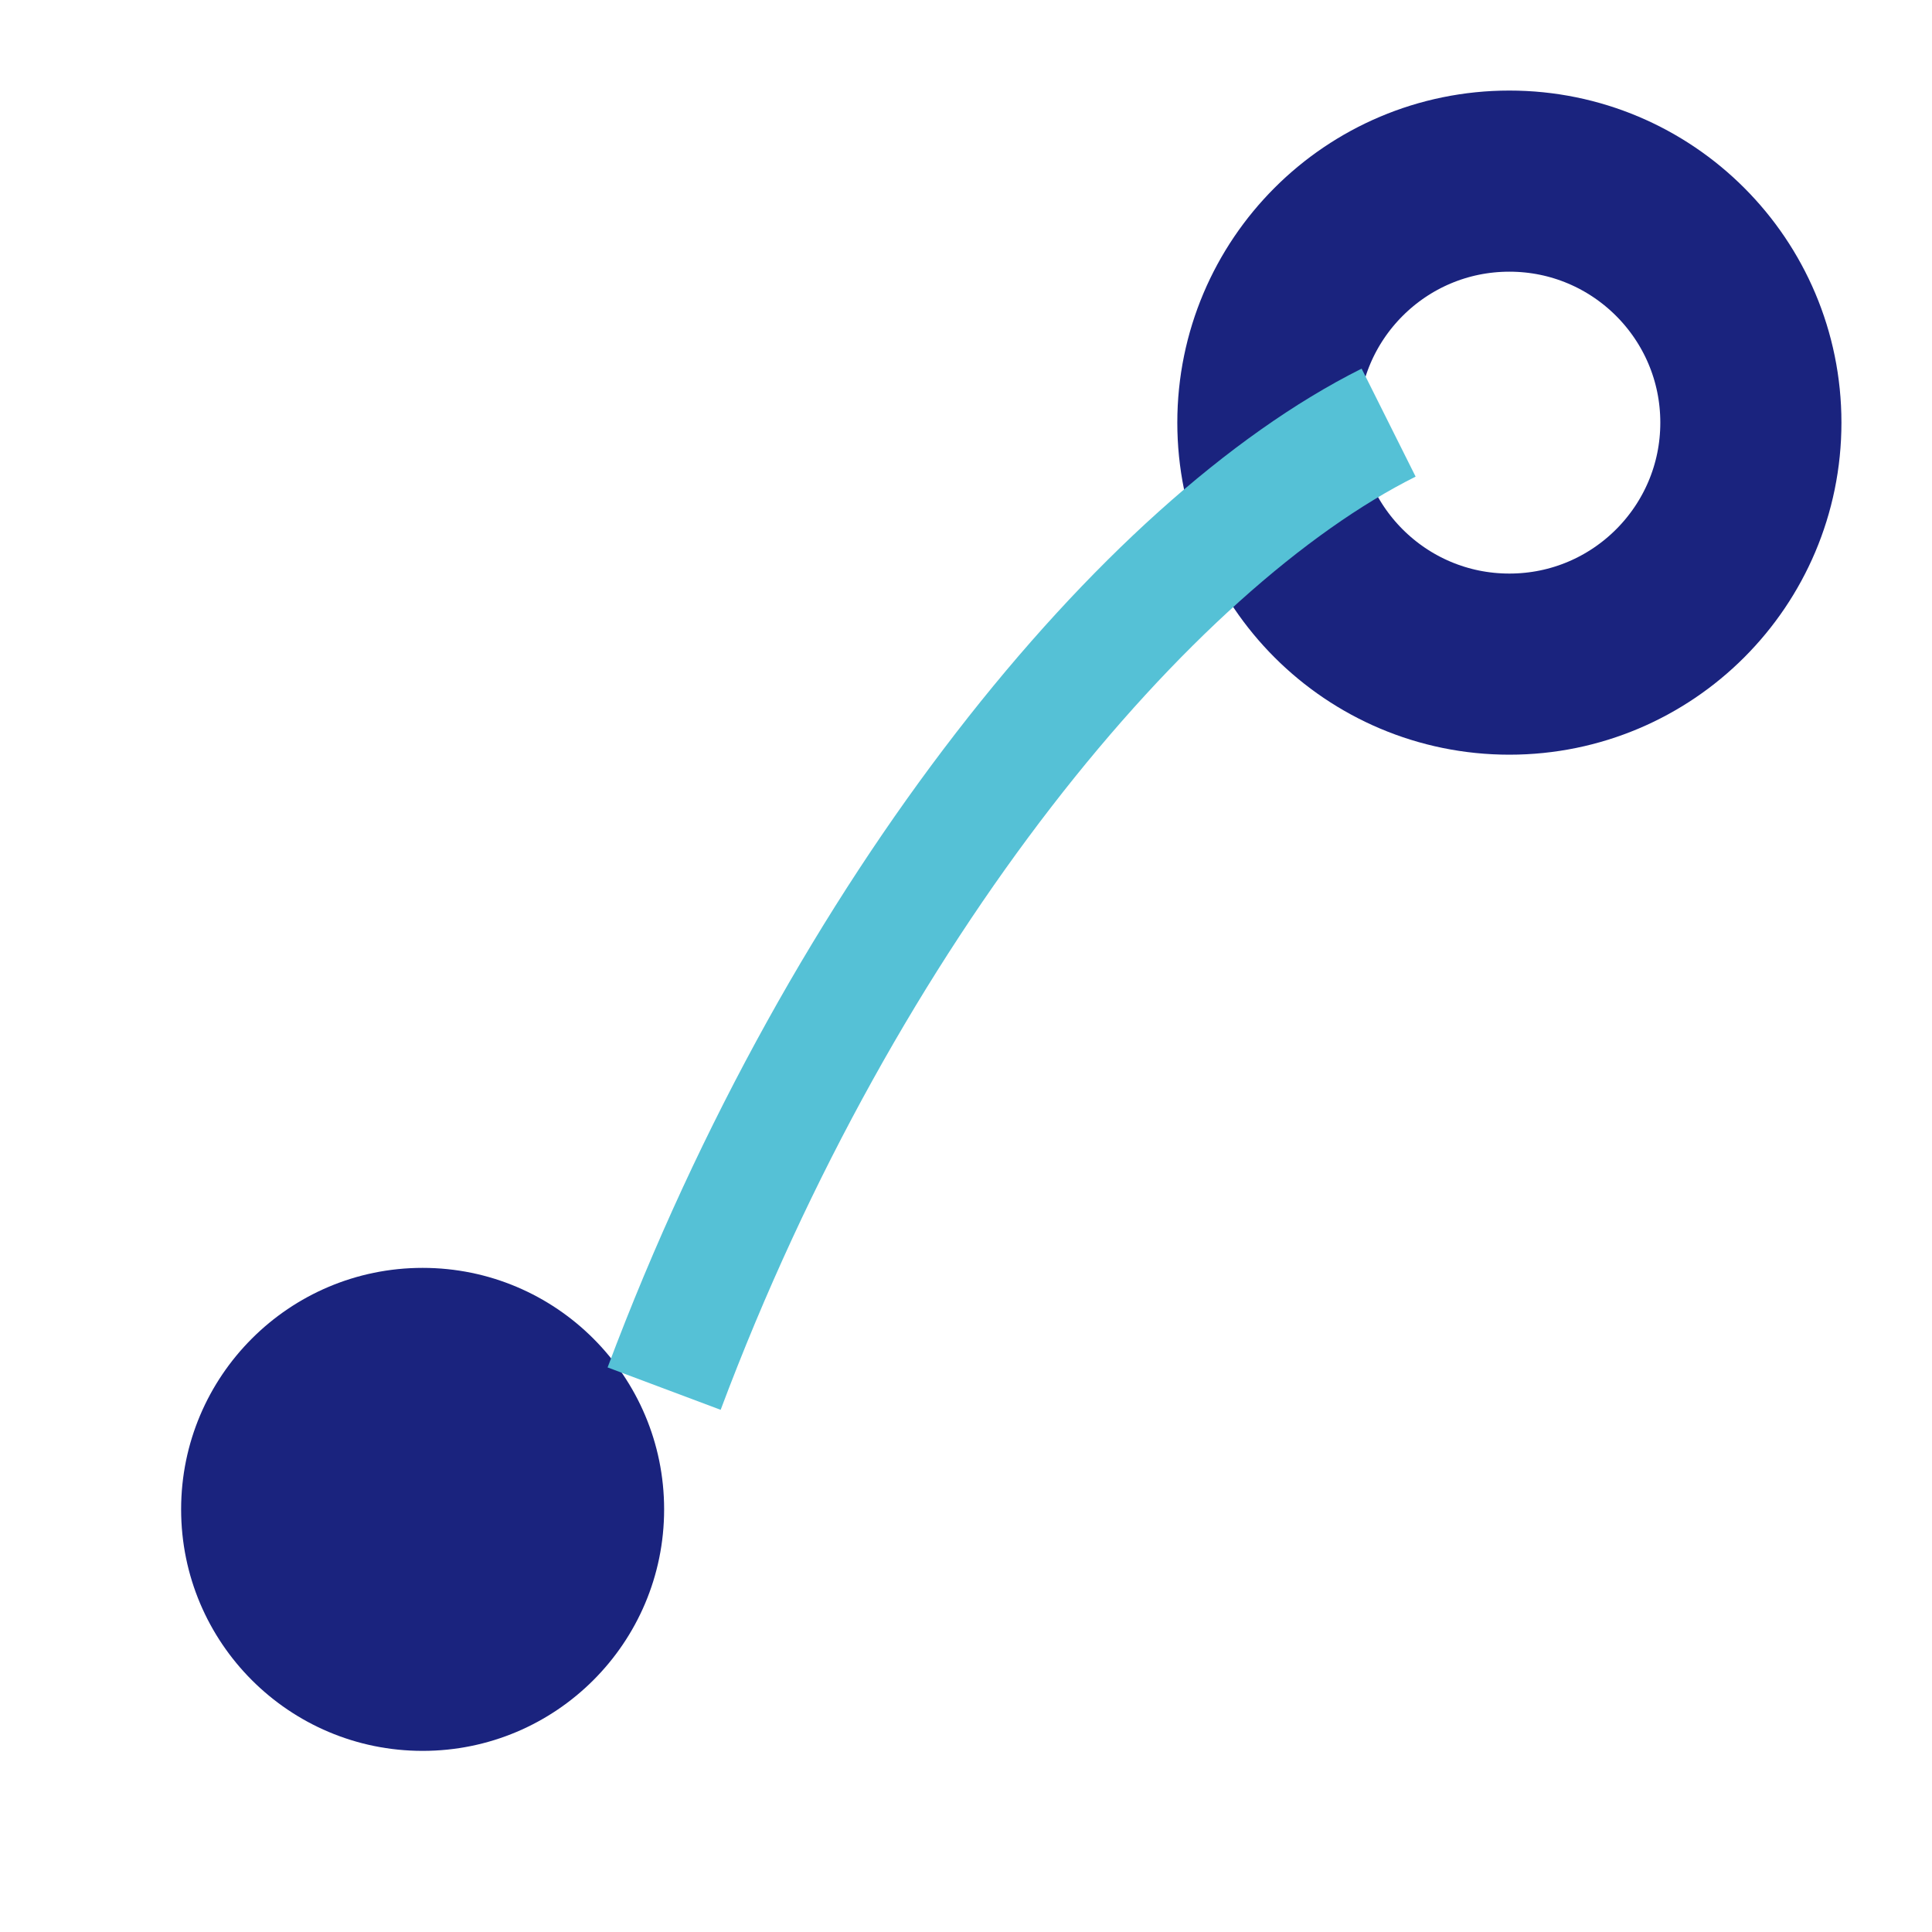
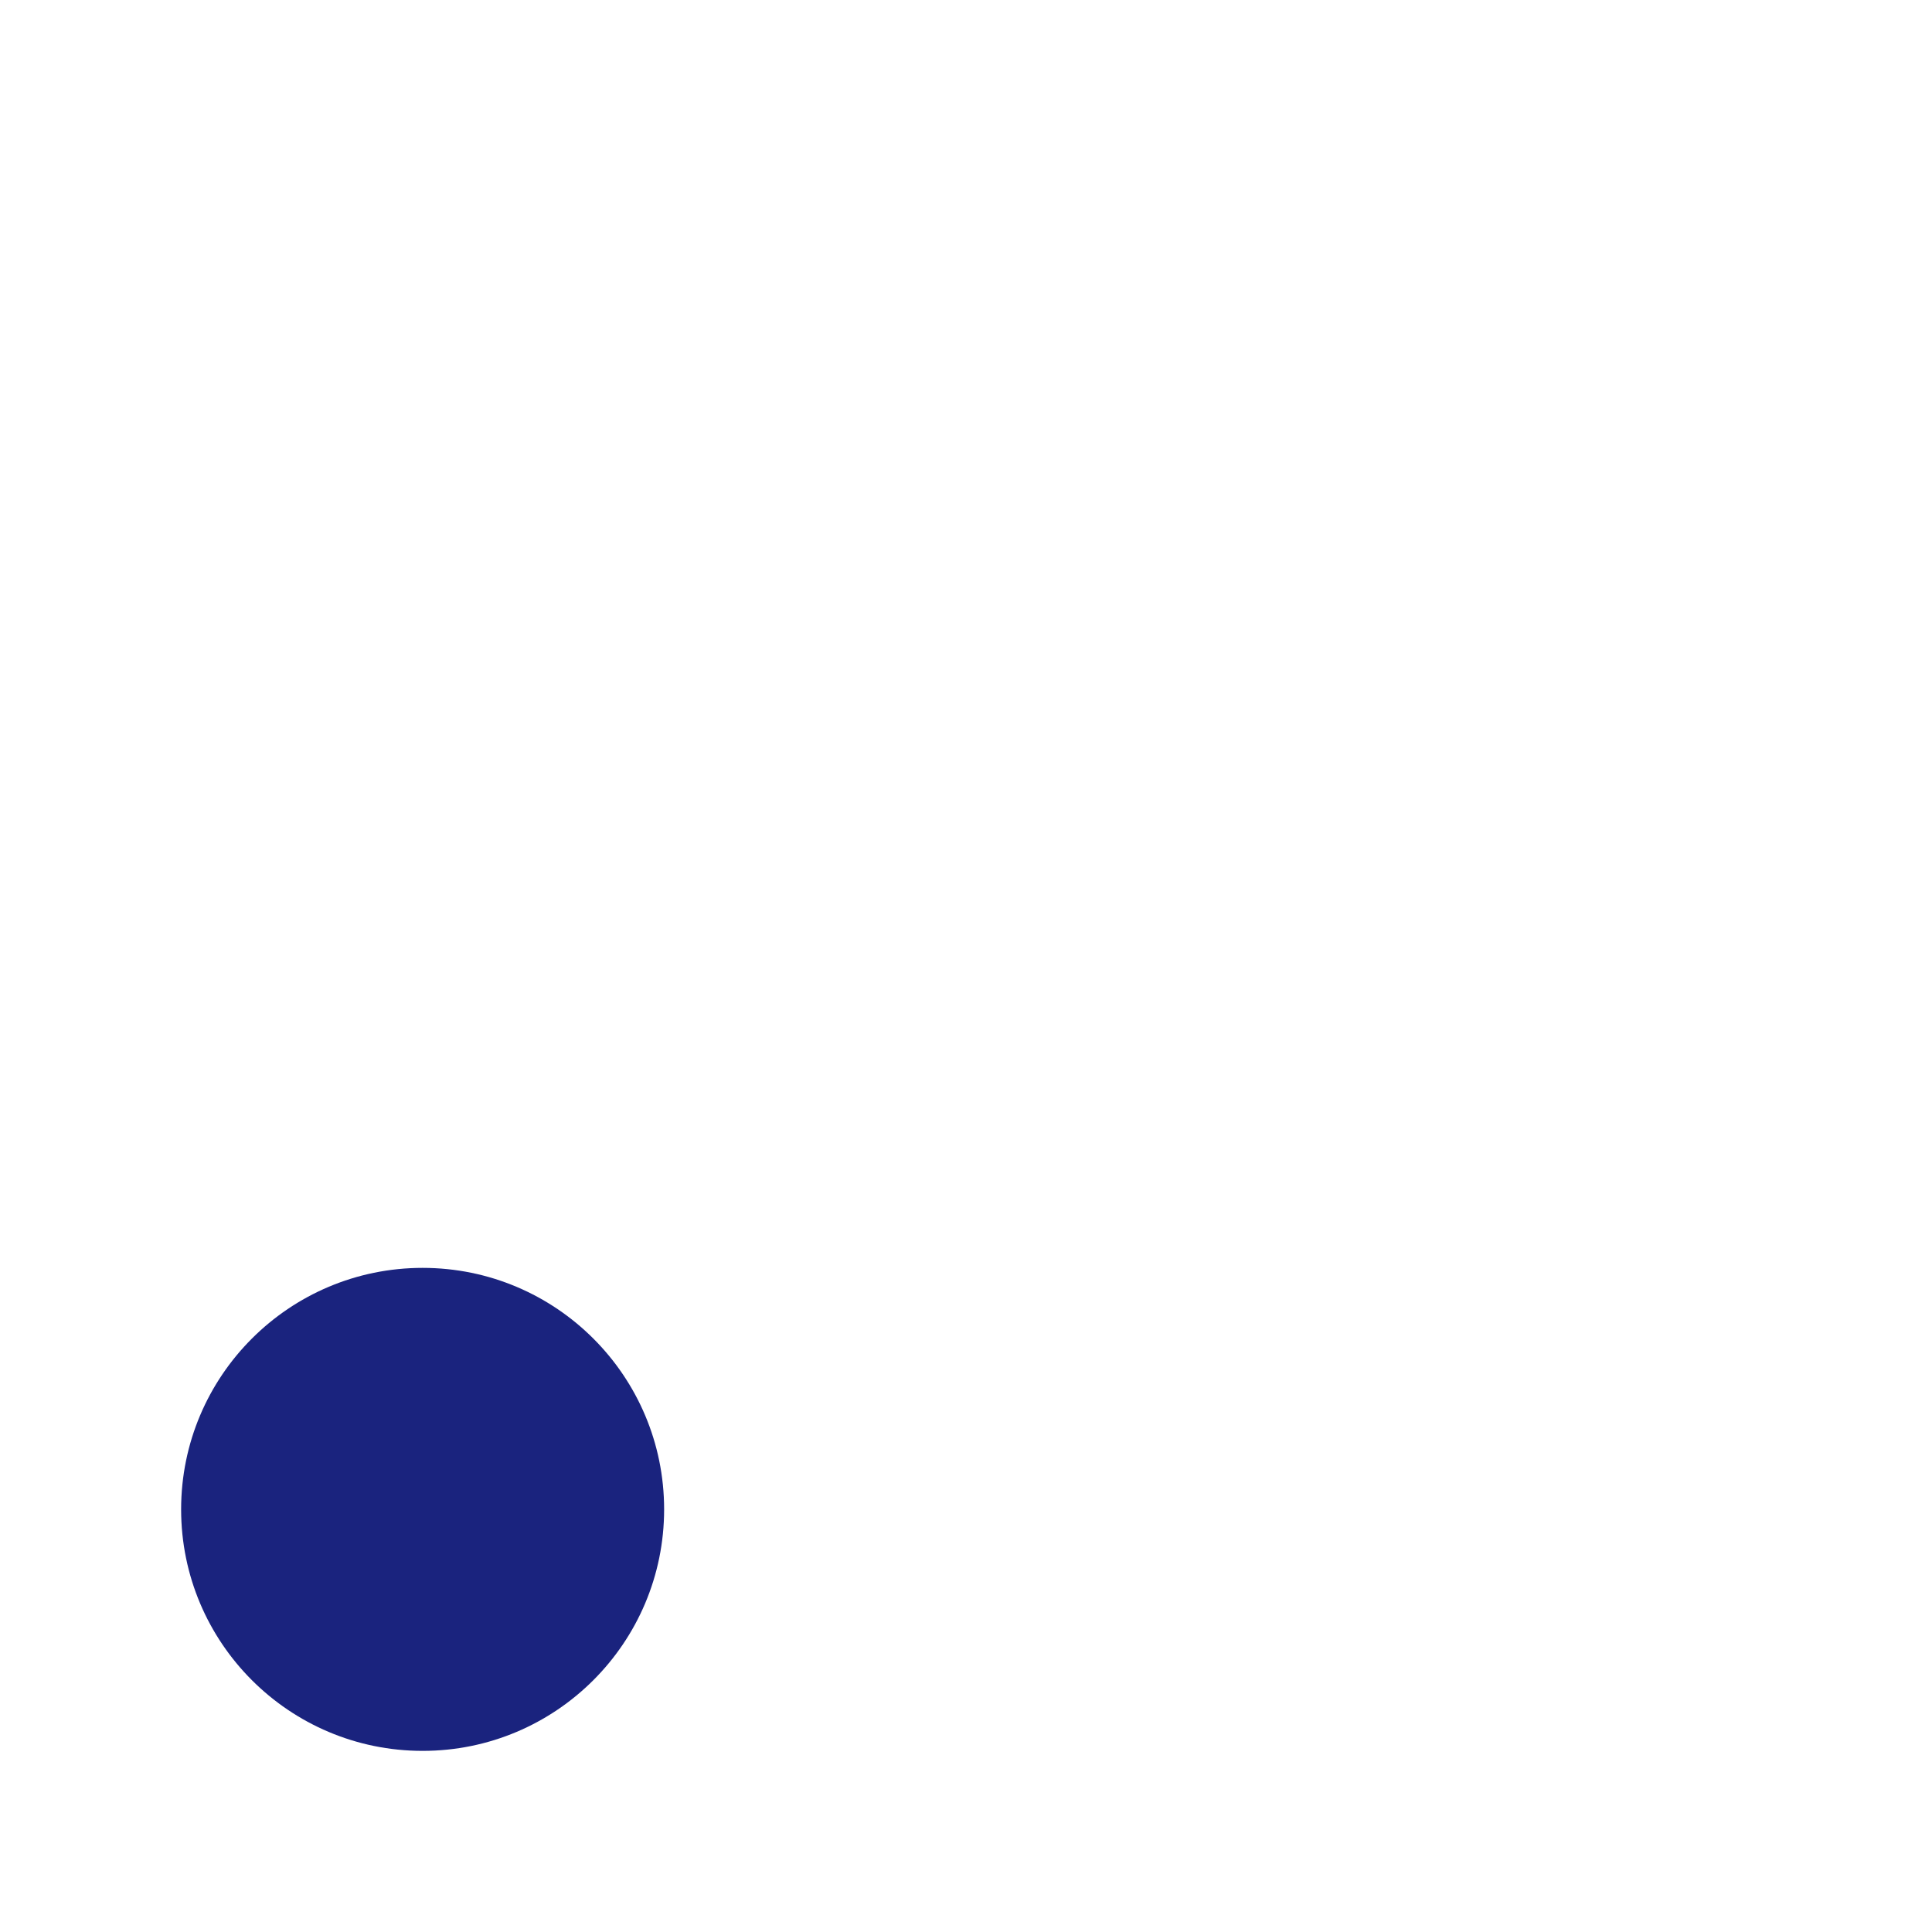
<svg xmlns="http://www.w3.org/2000/svg" width="32" height="32" viewBox="0 0 32 32">
  <circle cx="7" cy="25" r="4" fill="#1A237E" />
-   <circle cx="25" cy="7" r="4" fill="none" stroke="#1A237E" stroke-width="3" />
-   <path d="M11 23c3-8 8-14 12-16" stroke="#55C1D6" stroke-width="2" fill="none" />
</svg>